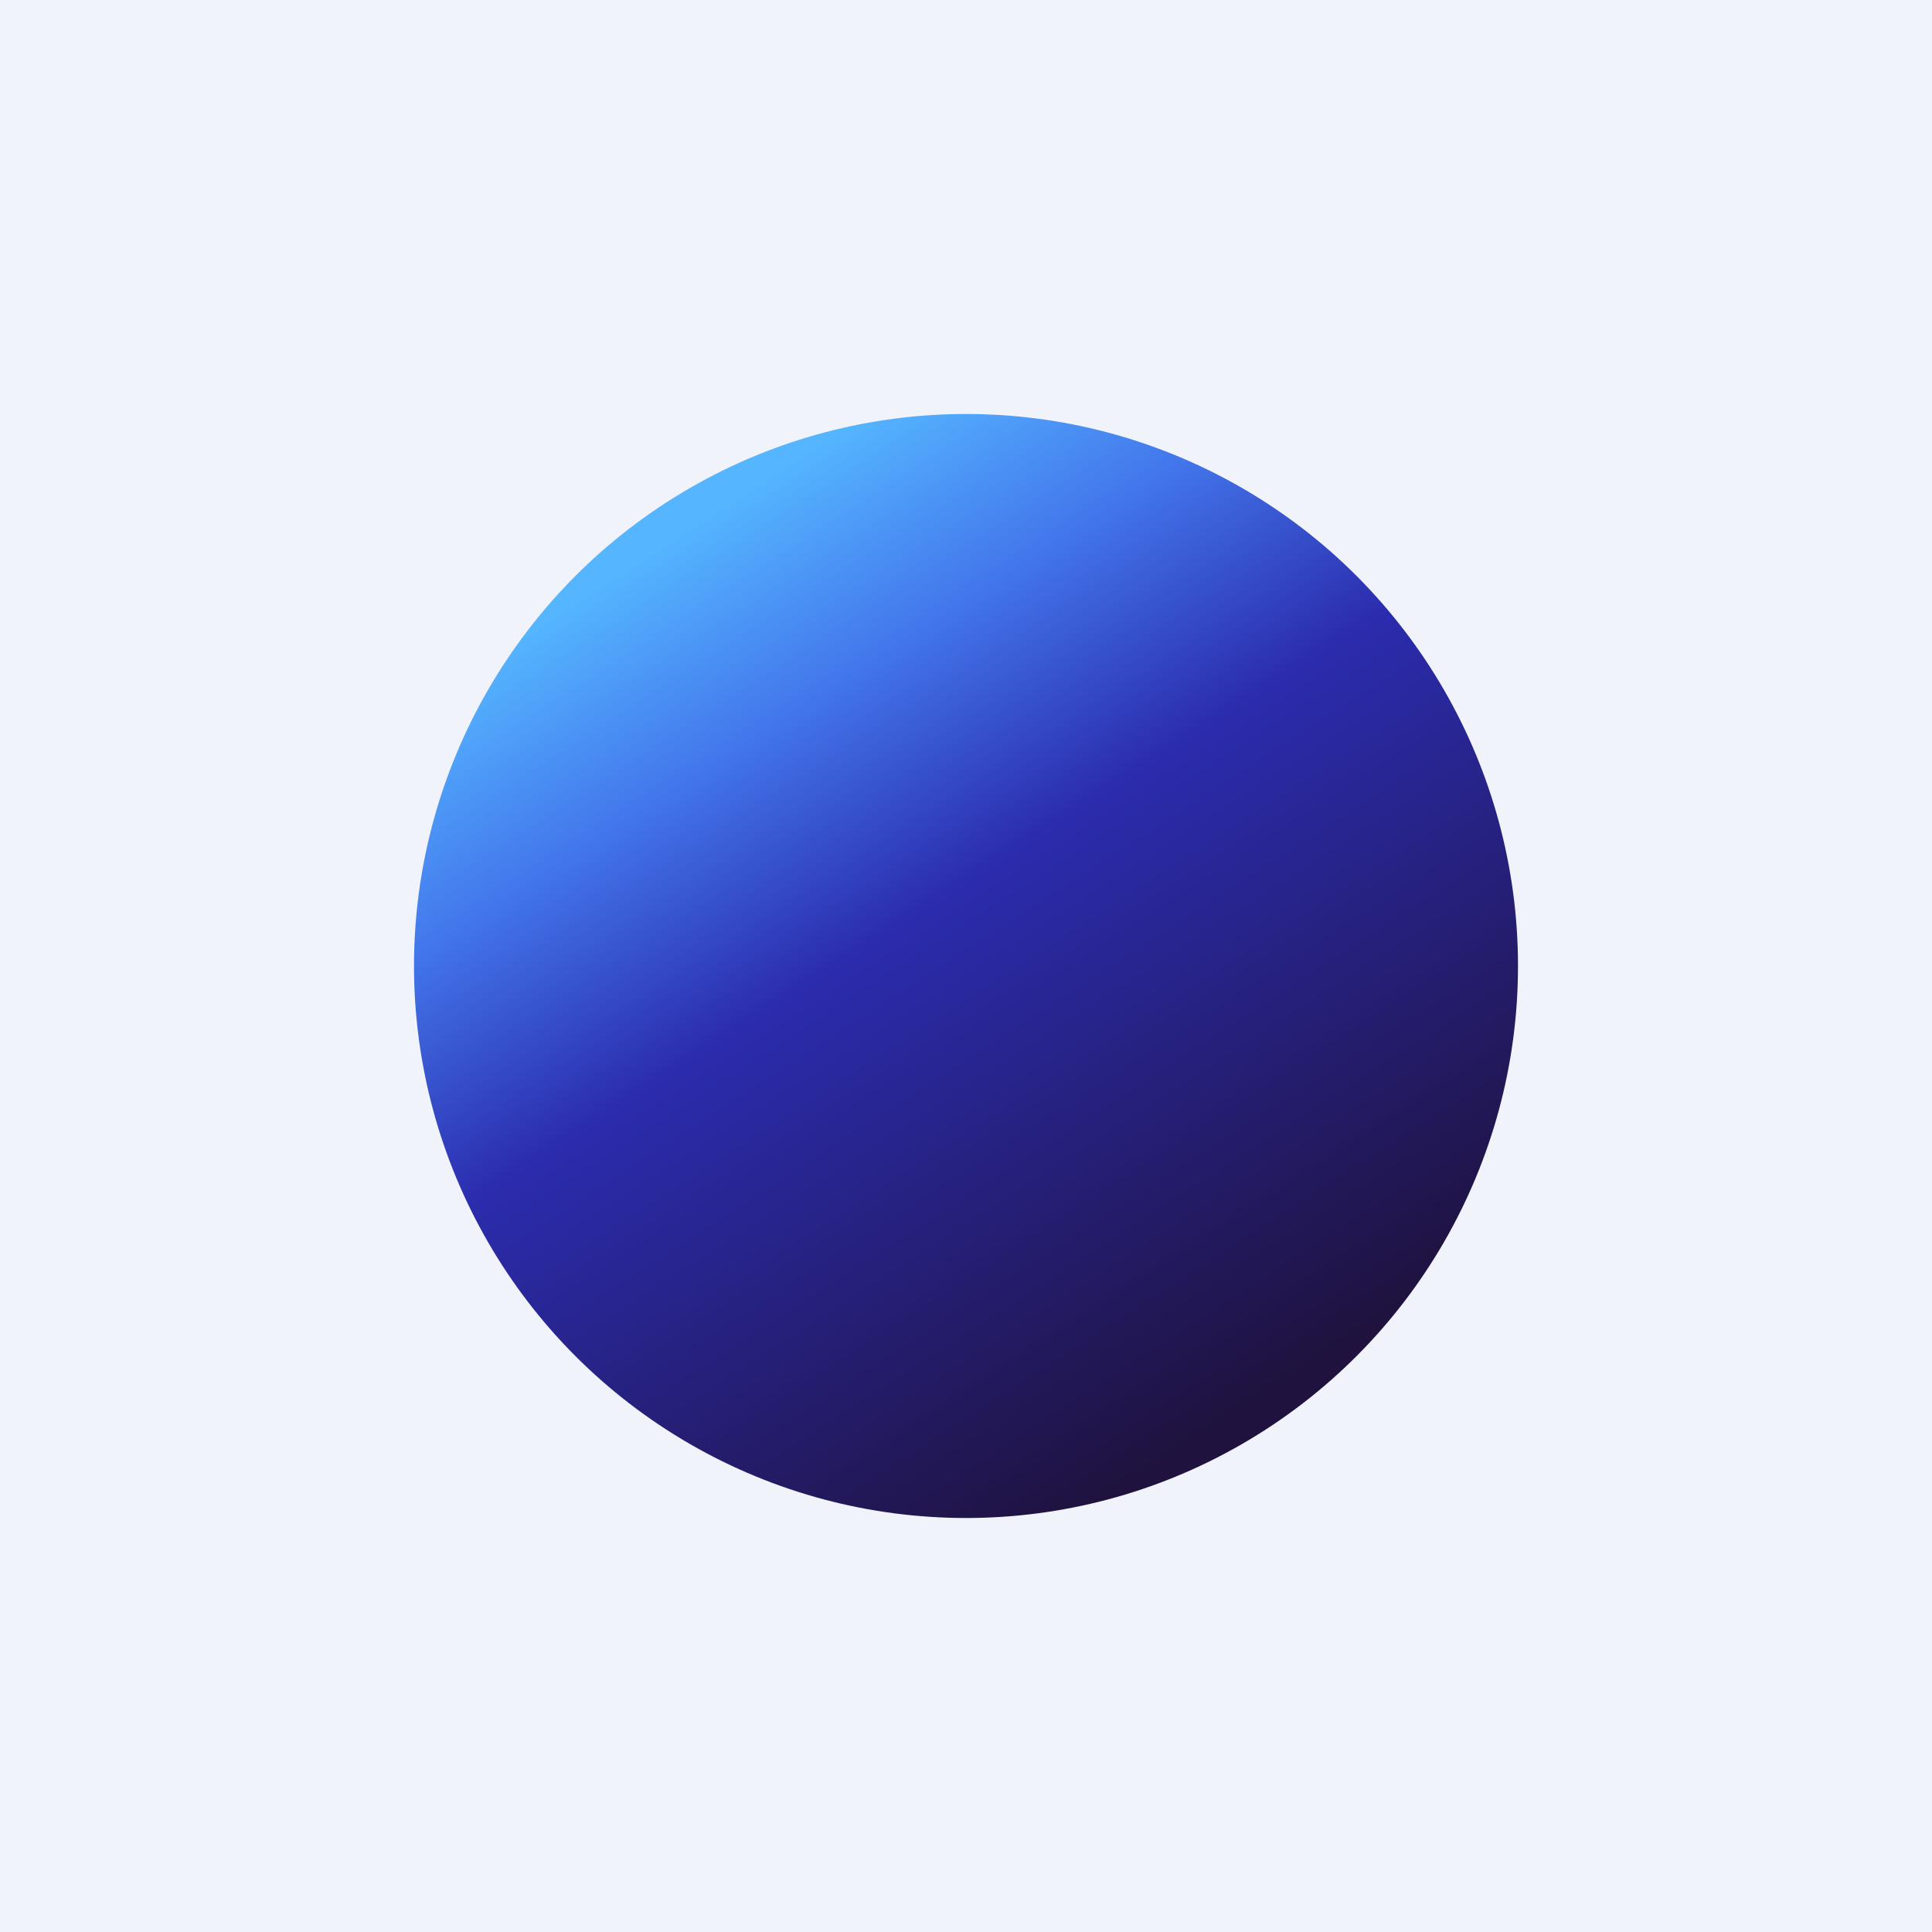
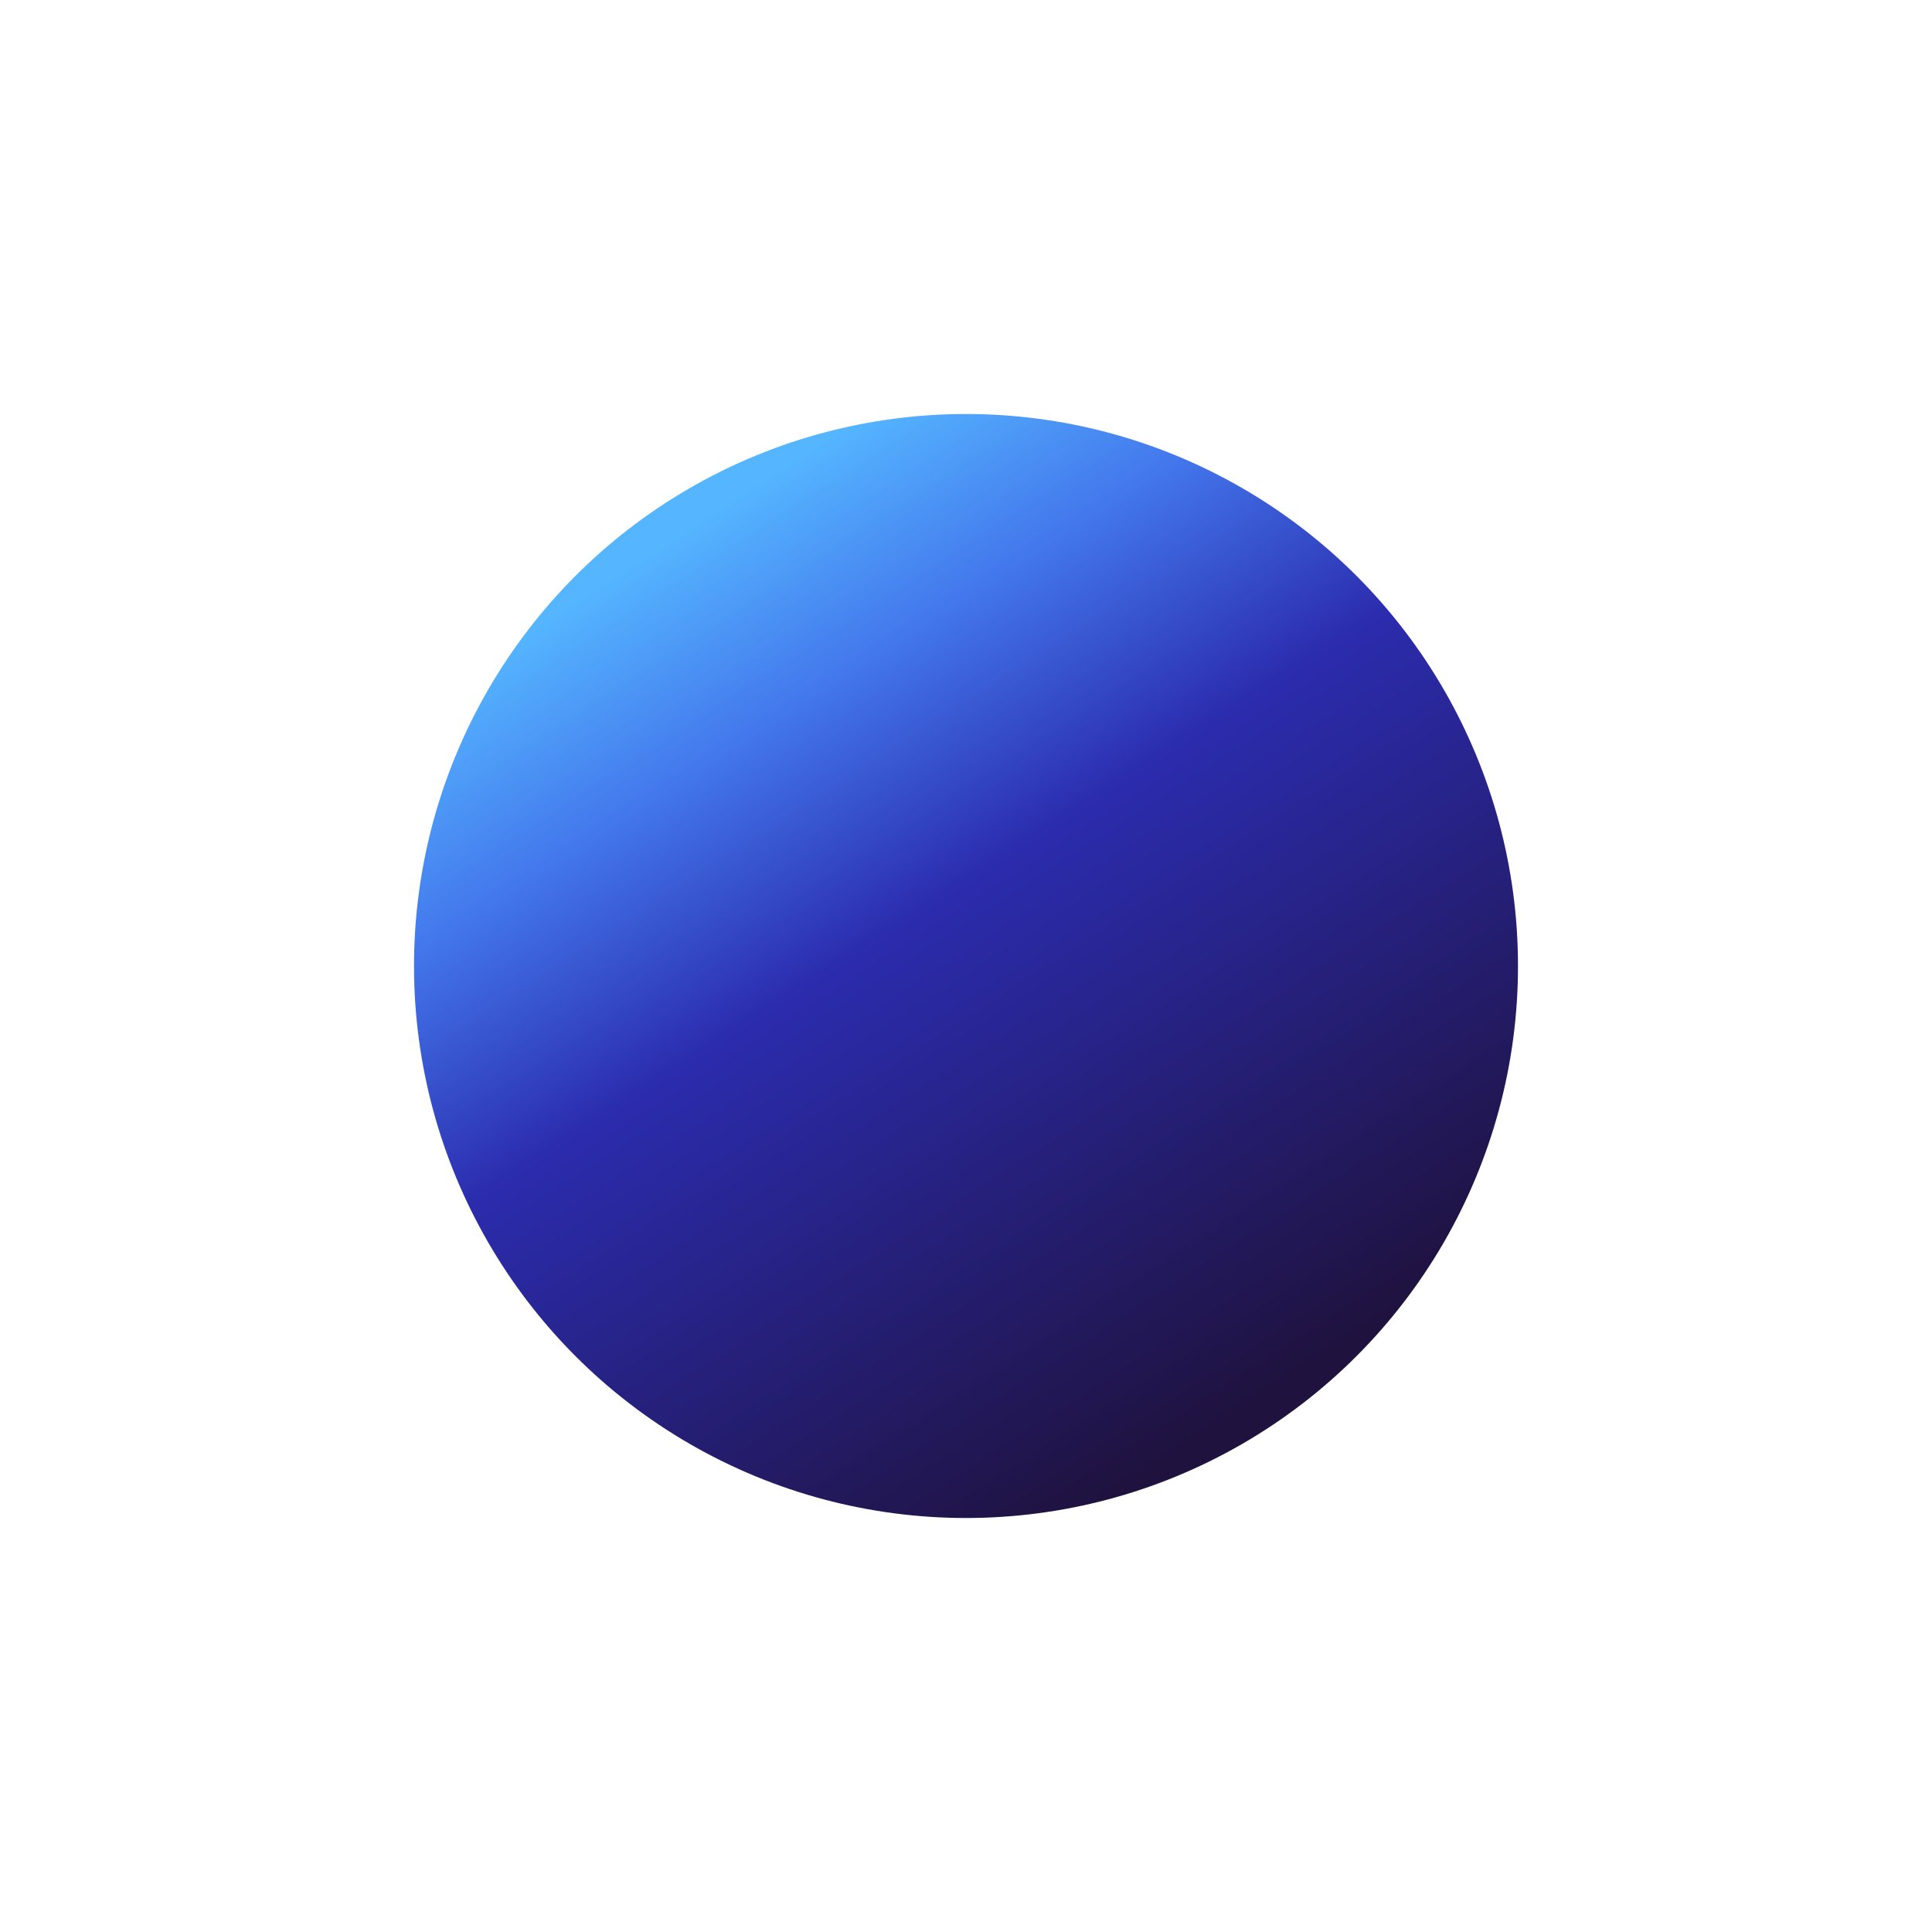
<svg xmlns="http://www.w3.org/2000/svg" width="56" height="56" viewBox="0 0 56 56">
-   <path fill="#F0F3FA" d="M0 0h56v56H0z" />
  <circle cx="28" cy="28" r="16" fill="url(#a1ztdu4h4)" />
  <defs>
    <linearGradient id="a1ztdu4h4" x1="19.5" y1="15.5" x2="36" y2="41" gradientUnits="userSpaceOnUse">
      <stop stop-color="#55B6FF" />
      <stop offset=".2" stop-color="#4377EC" />
      <stop offset=".43" stop-color="#2B2CAE" />
      <stop offset="1" stop-color="#1F123E" />
    </linearGradient>
  </defs>
</svg>